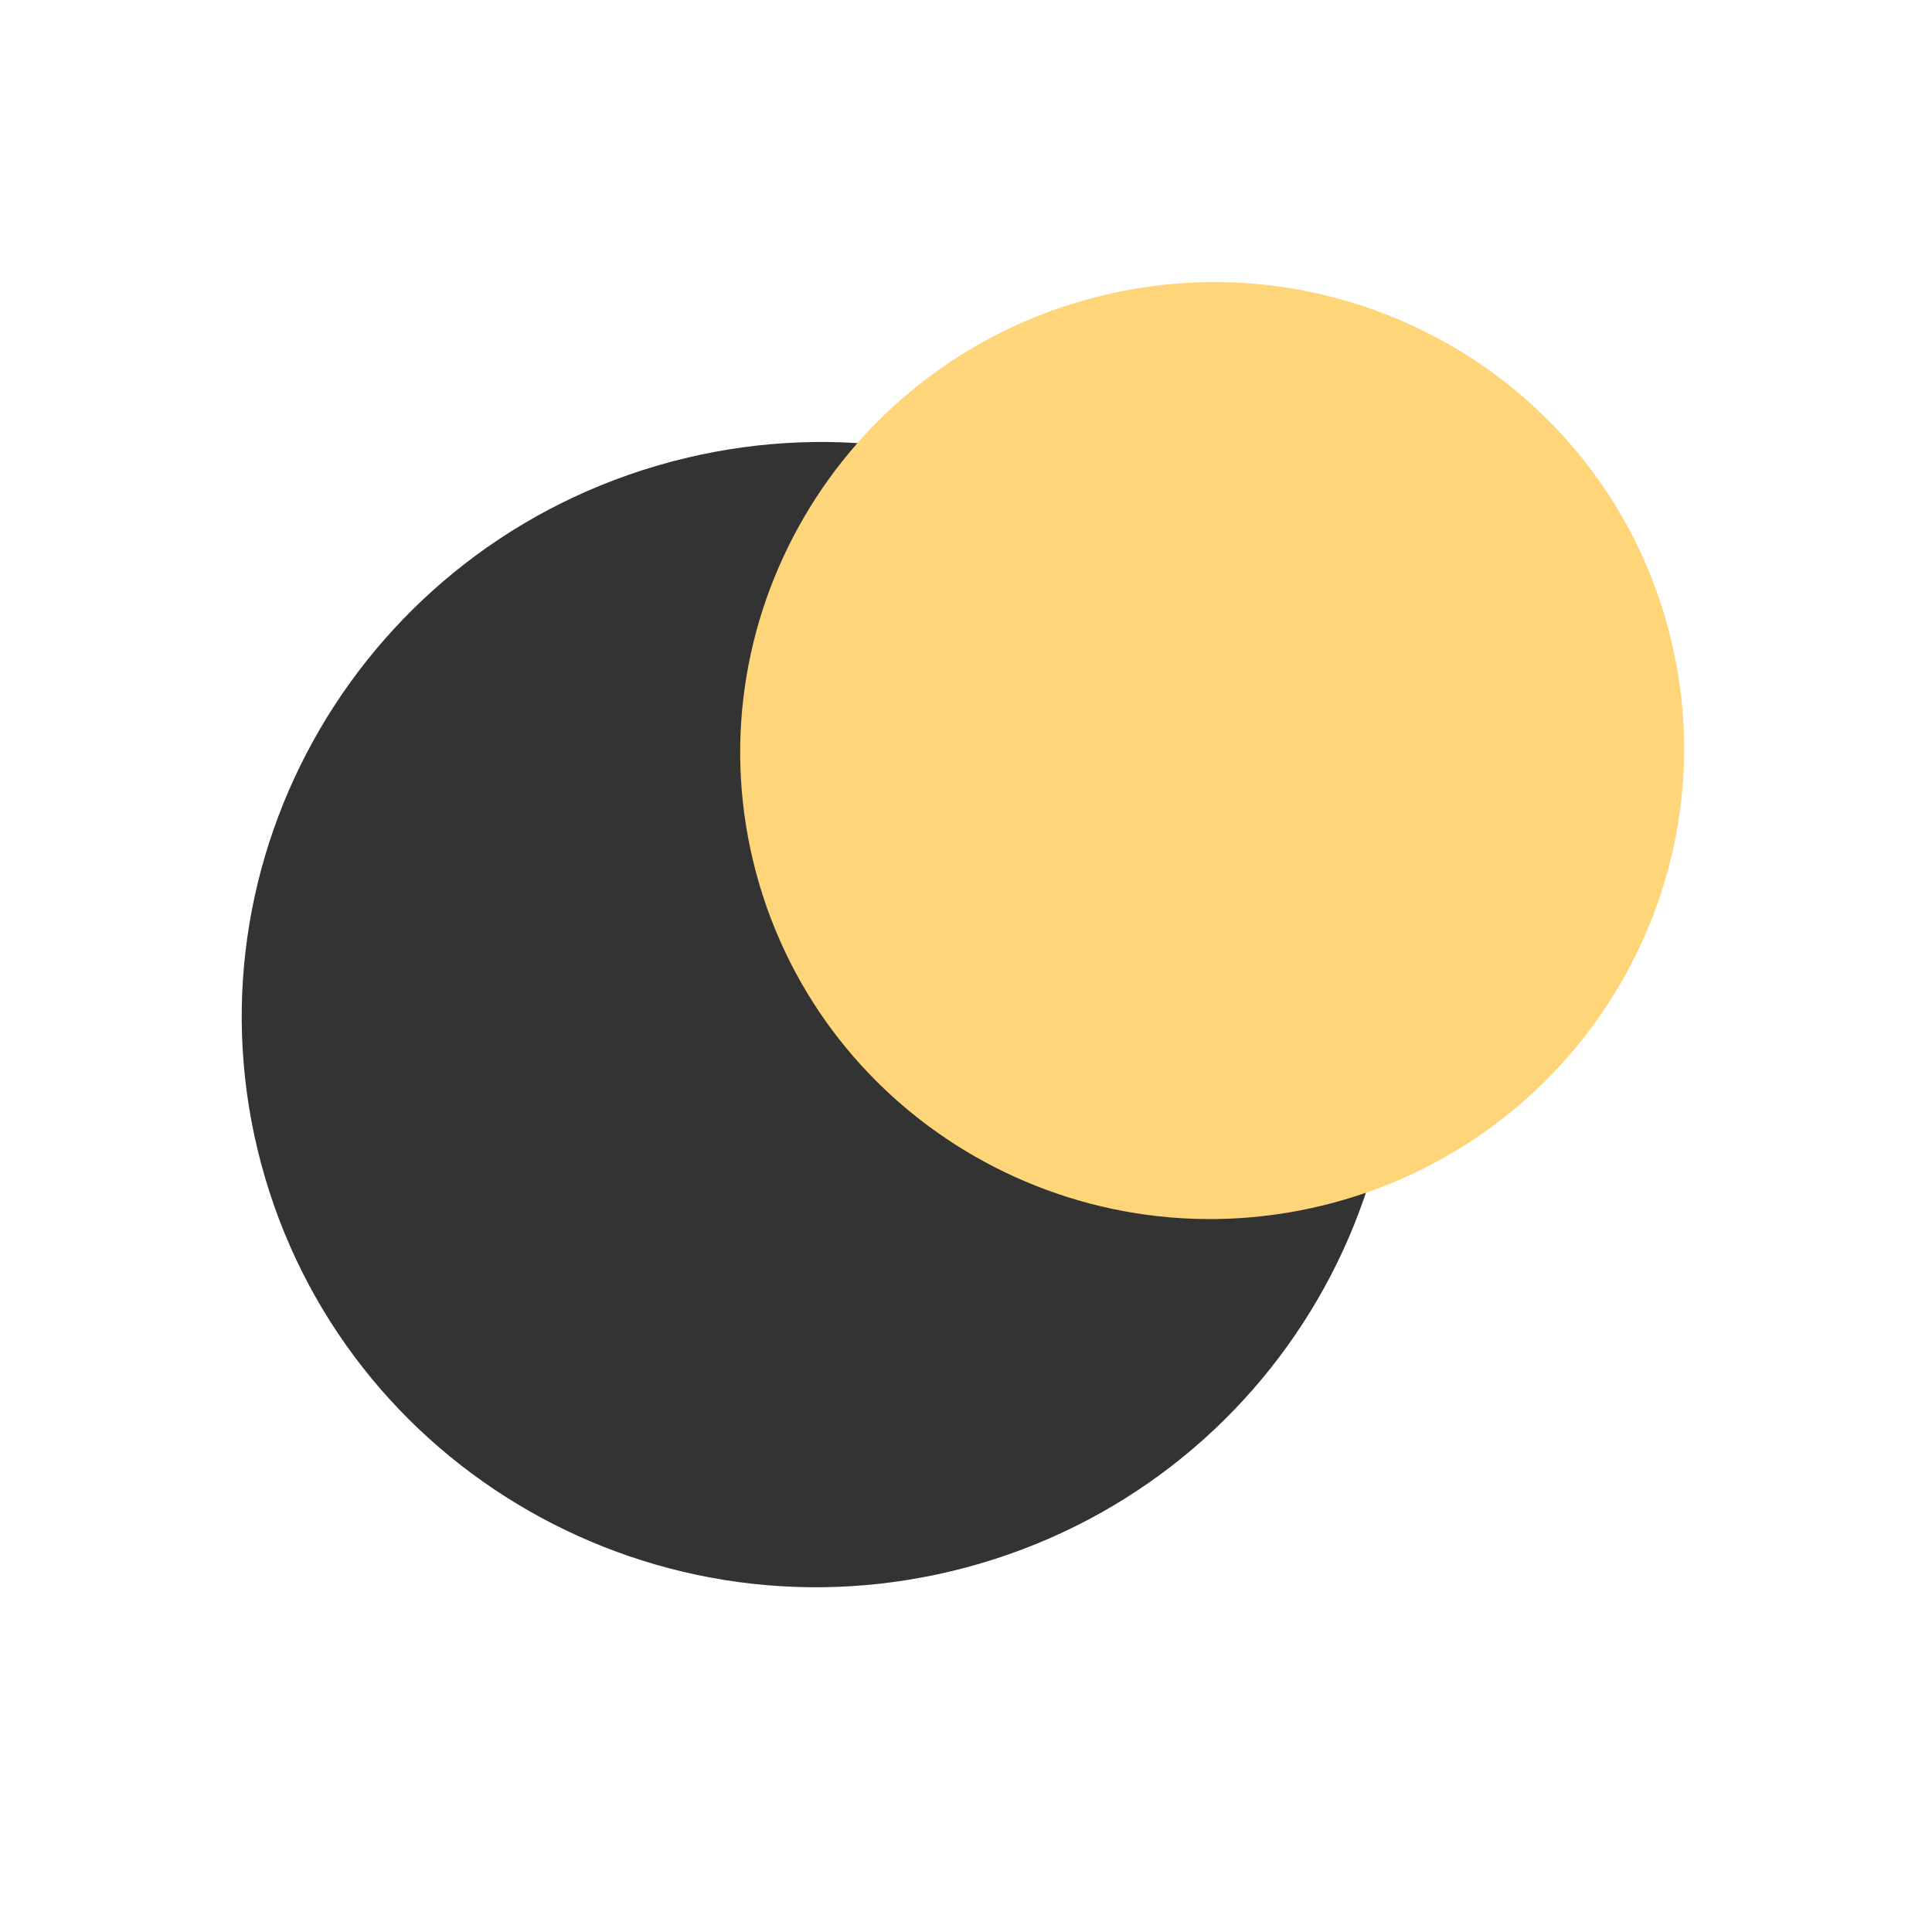
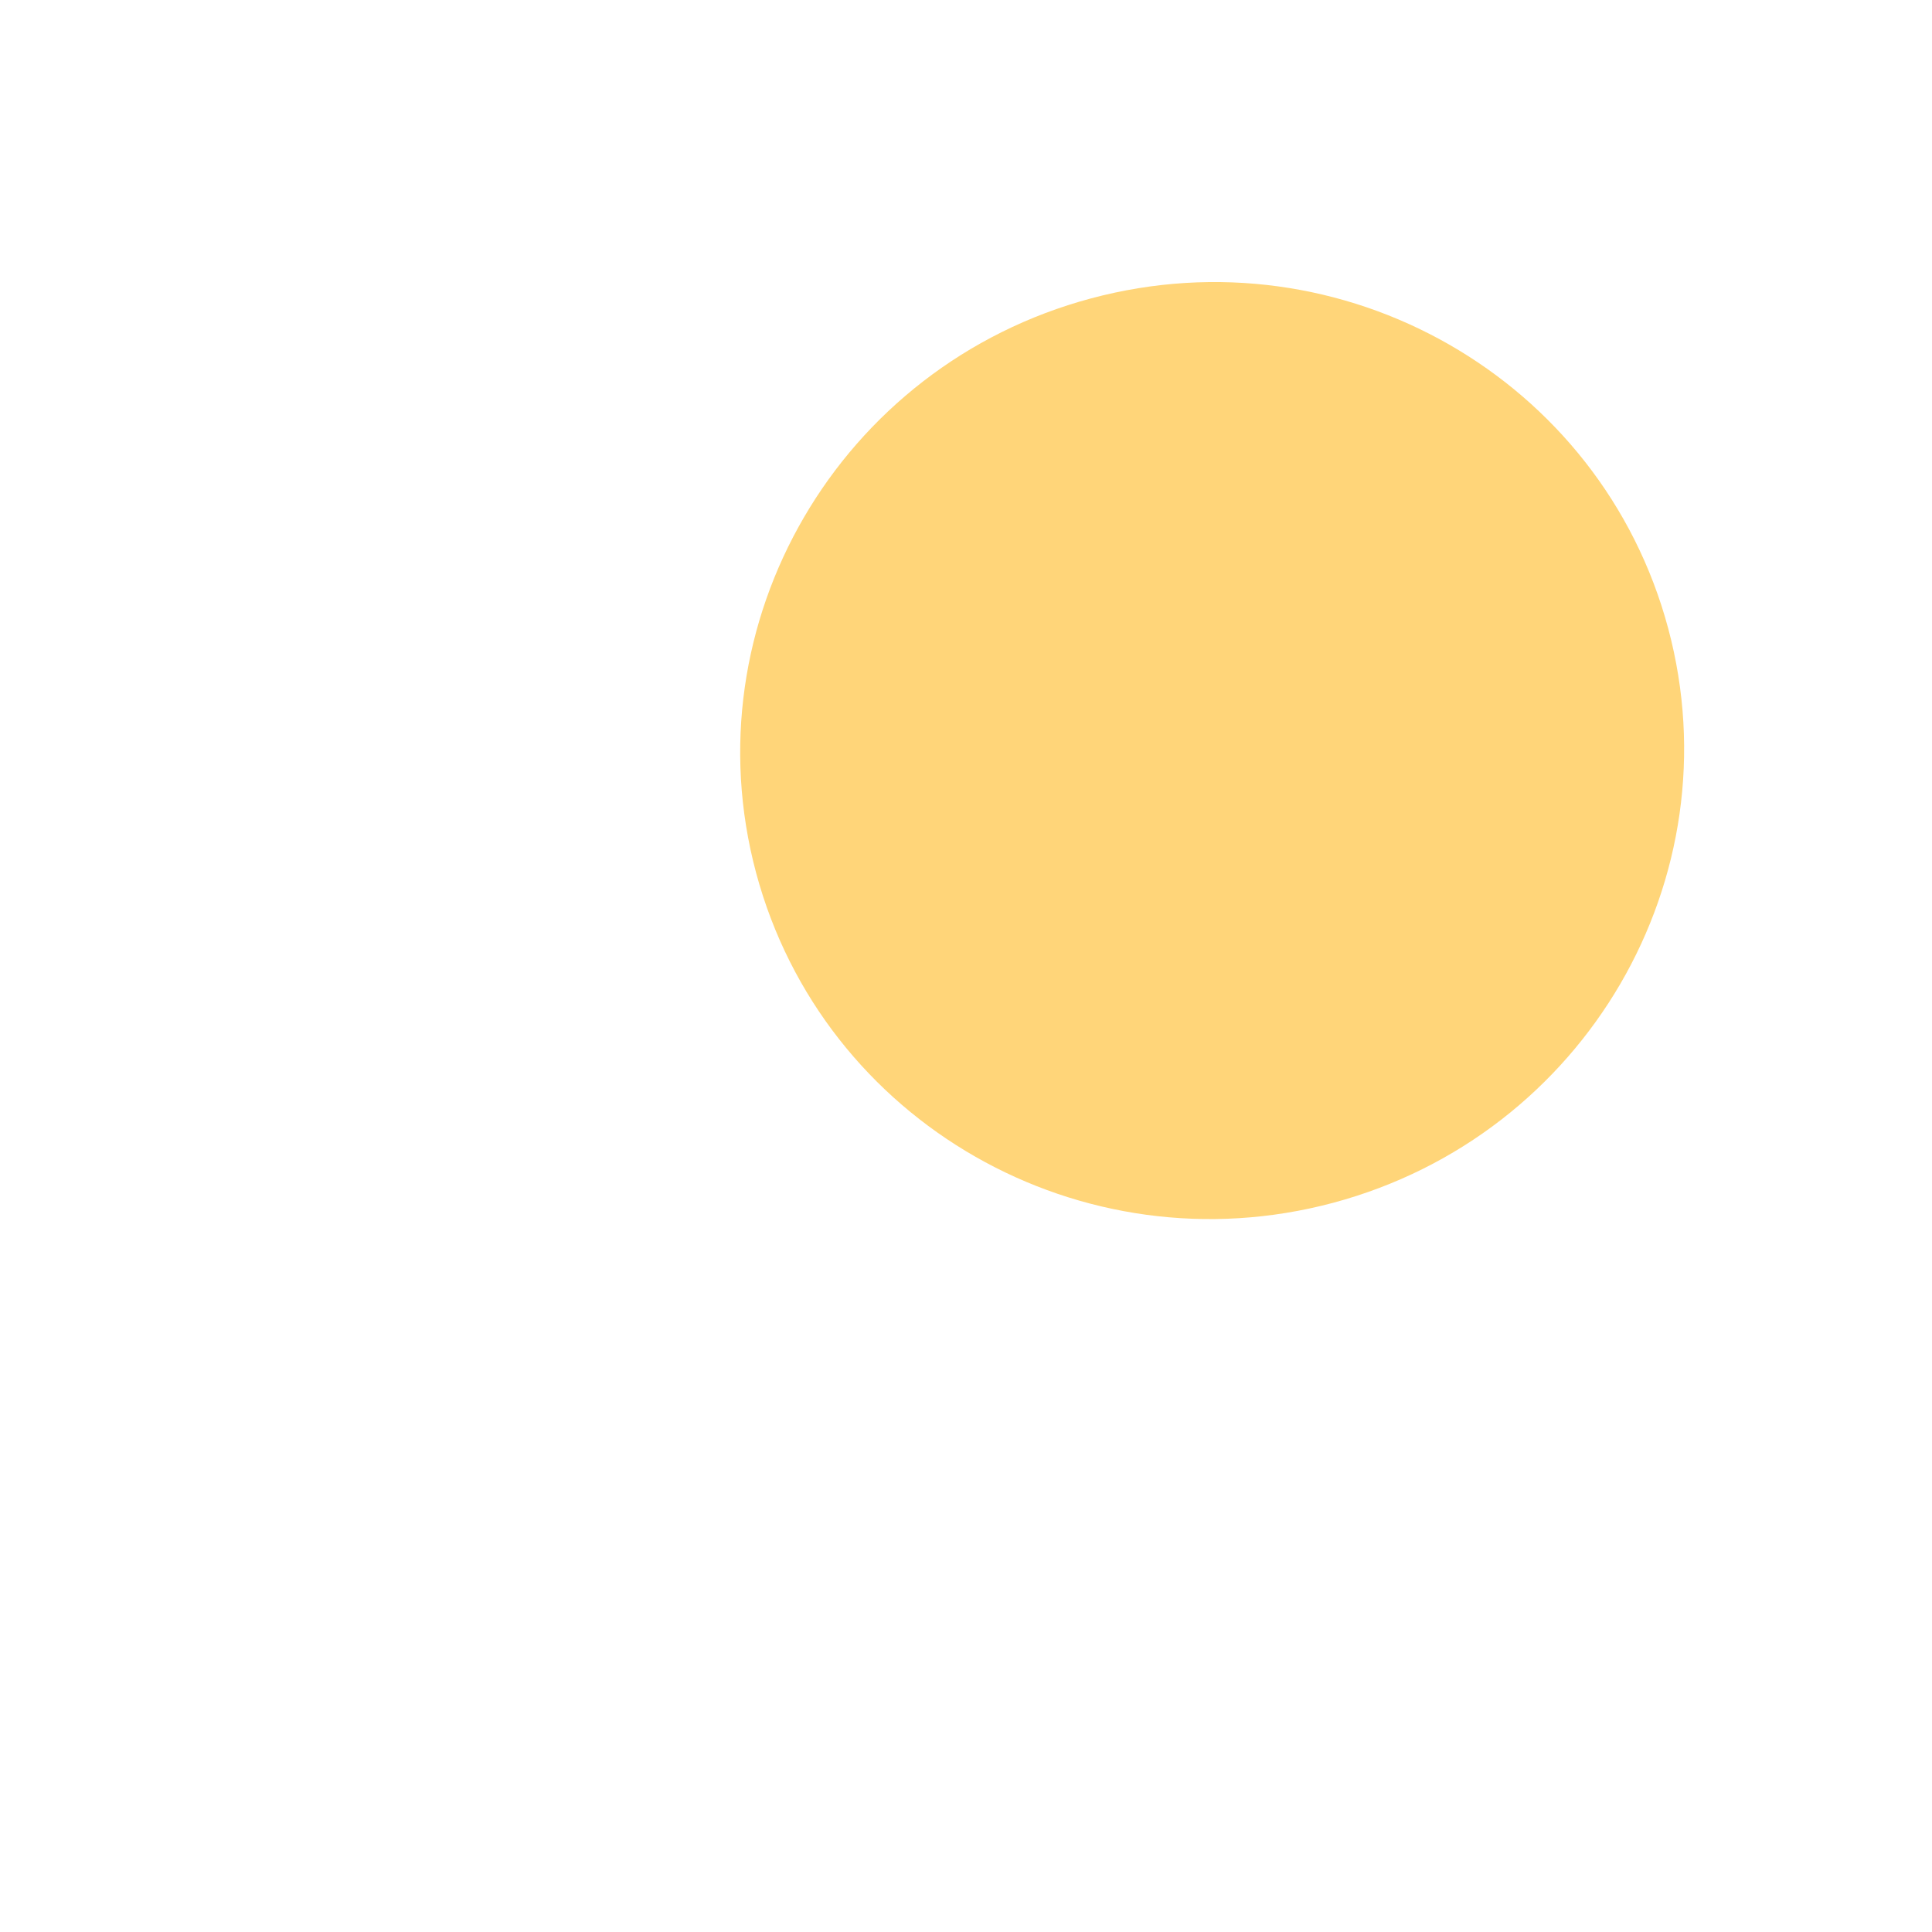
<svg xmlns="http://www.w3.org/2000/svg" width="20" height="20" viewBox="0 0 20 20" fill="none">
-   <path d="M10.006 16.225C13.193 15.371 15.09 12.117 14.243 8.957C13.397 5.798 10.127 3.928 6.94 4.782C3.754 5.636 1.857 8.89 2.704 12.049C3.55 15.209 6.82 17.078 10.006 16.225Z" fill="#333333" />
-   <path d="M13.802 12.451C16.41 11.752 17.962 9.09 17.269 6.505C16.576 3.92 13.901 2.39 11.294 3.089C8.687 3.787 7.135 6.449 7.827 9.035C8.52 11.62 11.195 13.149 13.802 12.451Z" fill="#FFD579" />
+   <path d="M13.802 12.451C16.41 11.752 17.962 9.09 17.269 6.505C16.576 3.92 13.901 2.39 11.294 3.089C8.687 3.787 7.135 6.449 7.827 9.035C8.52 11.62 11.195 13.149 13.802 12.451" fill="#FFD579" />
</svg>